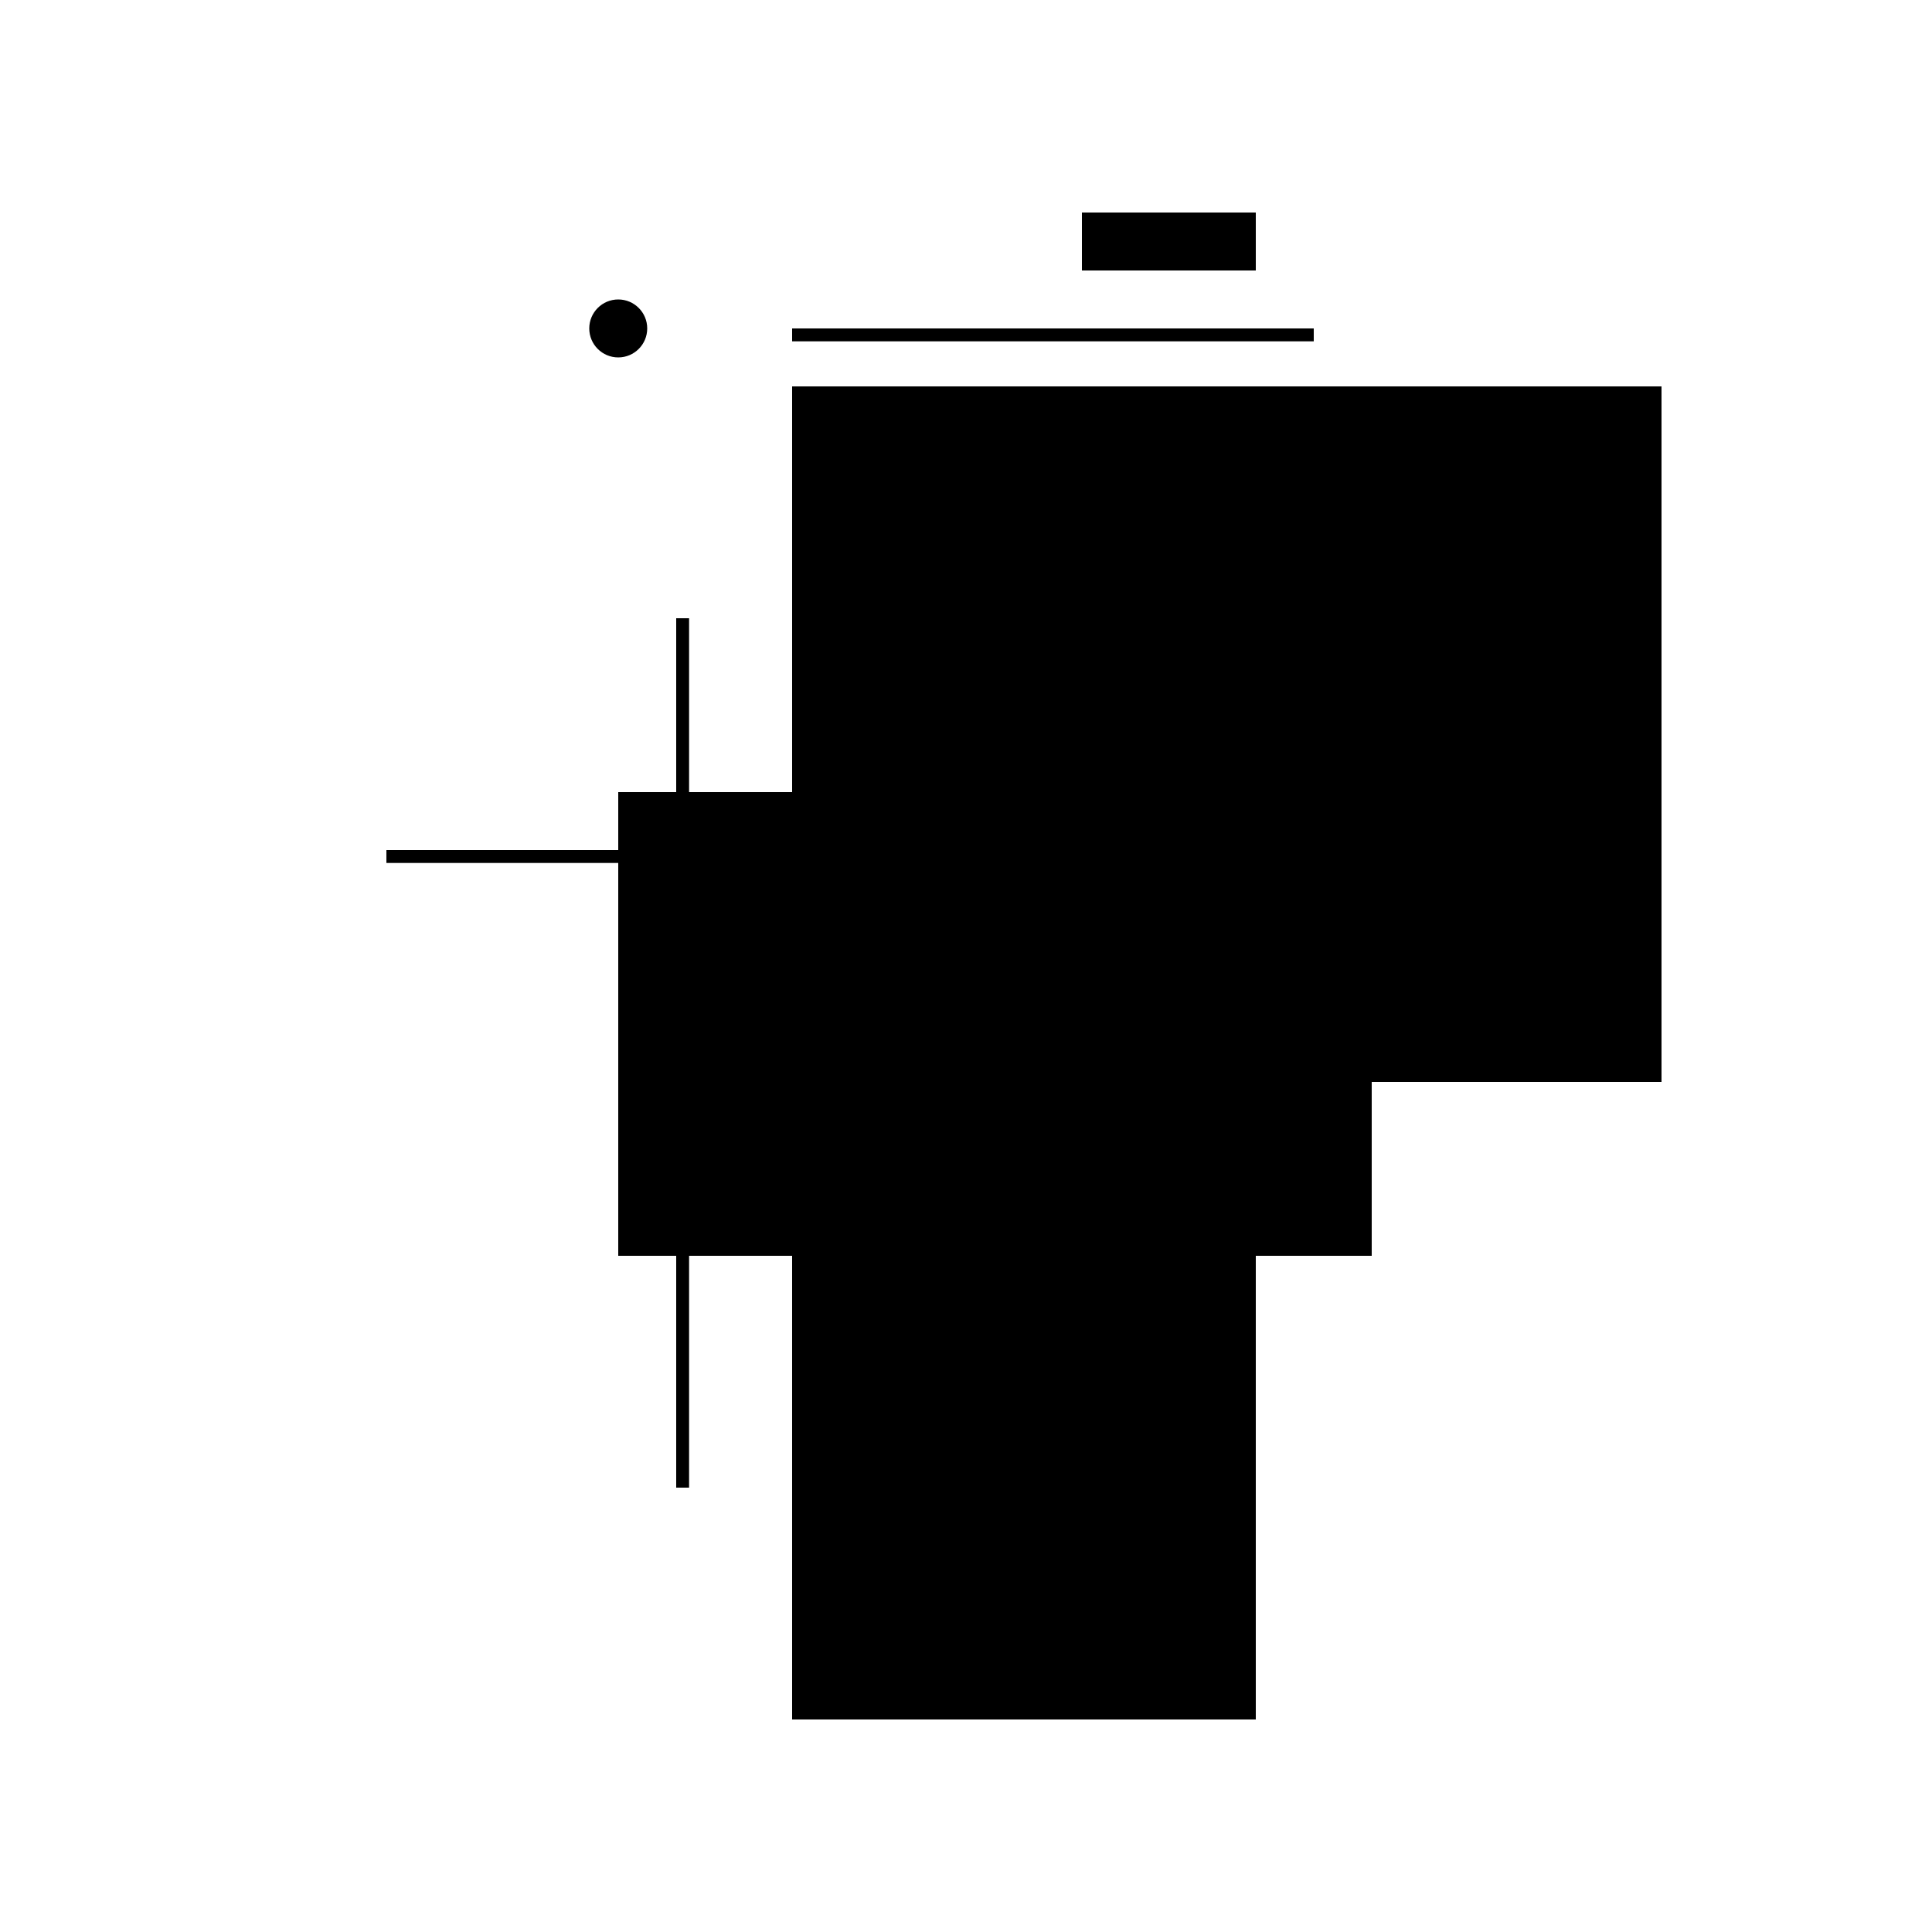
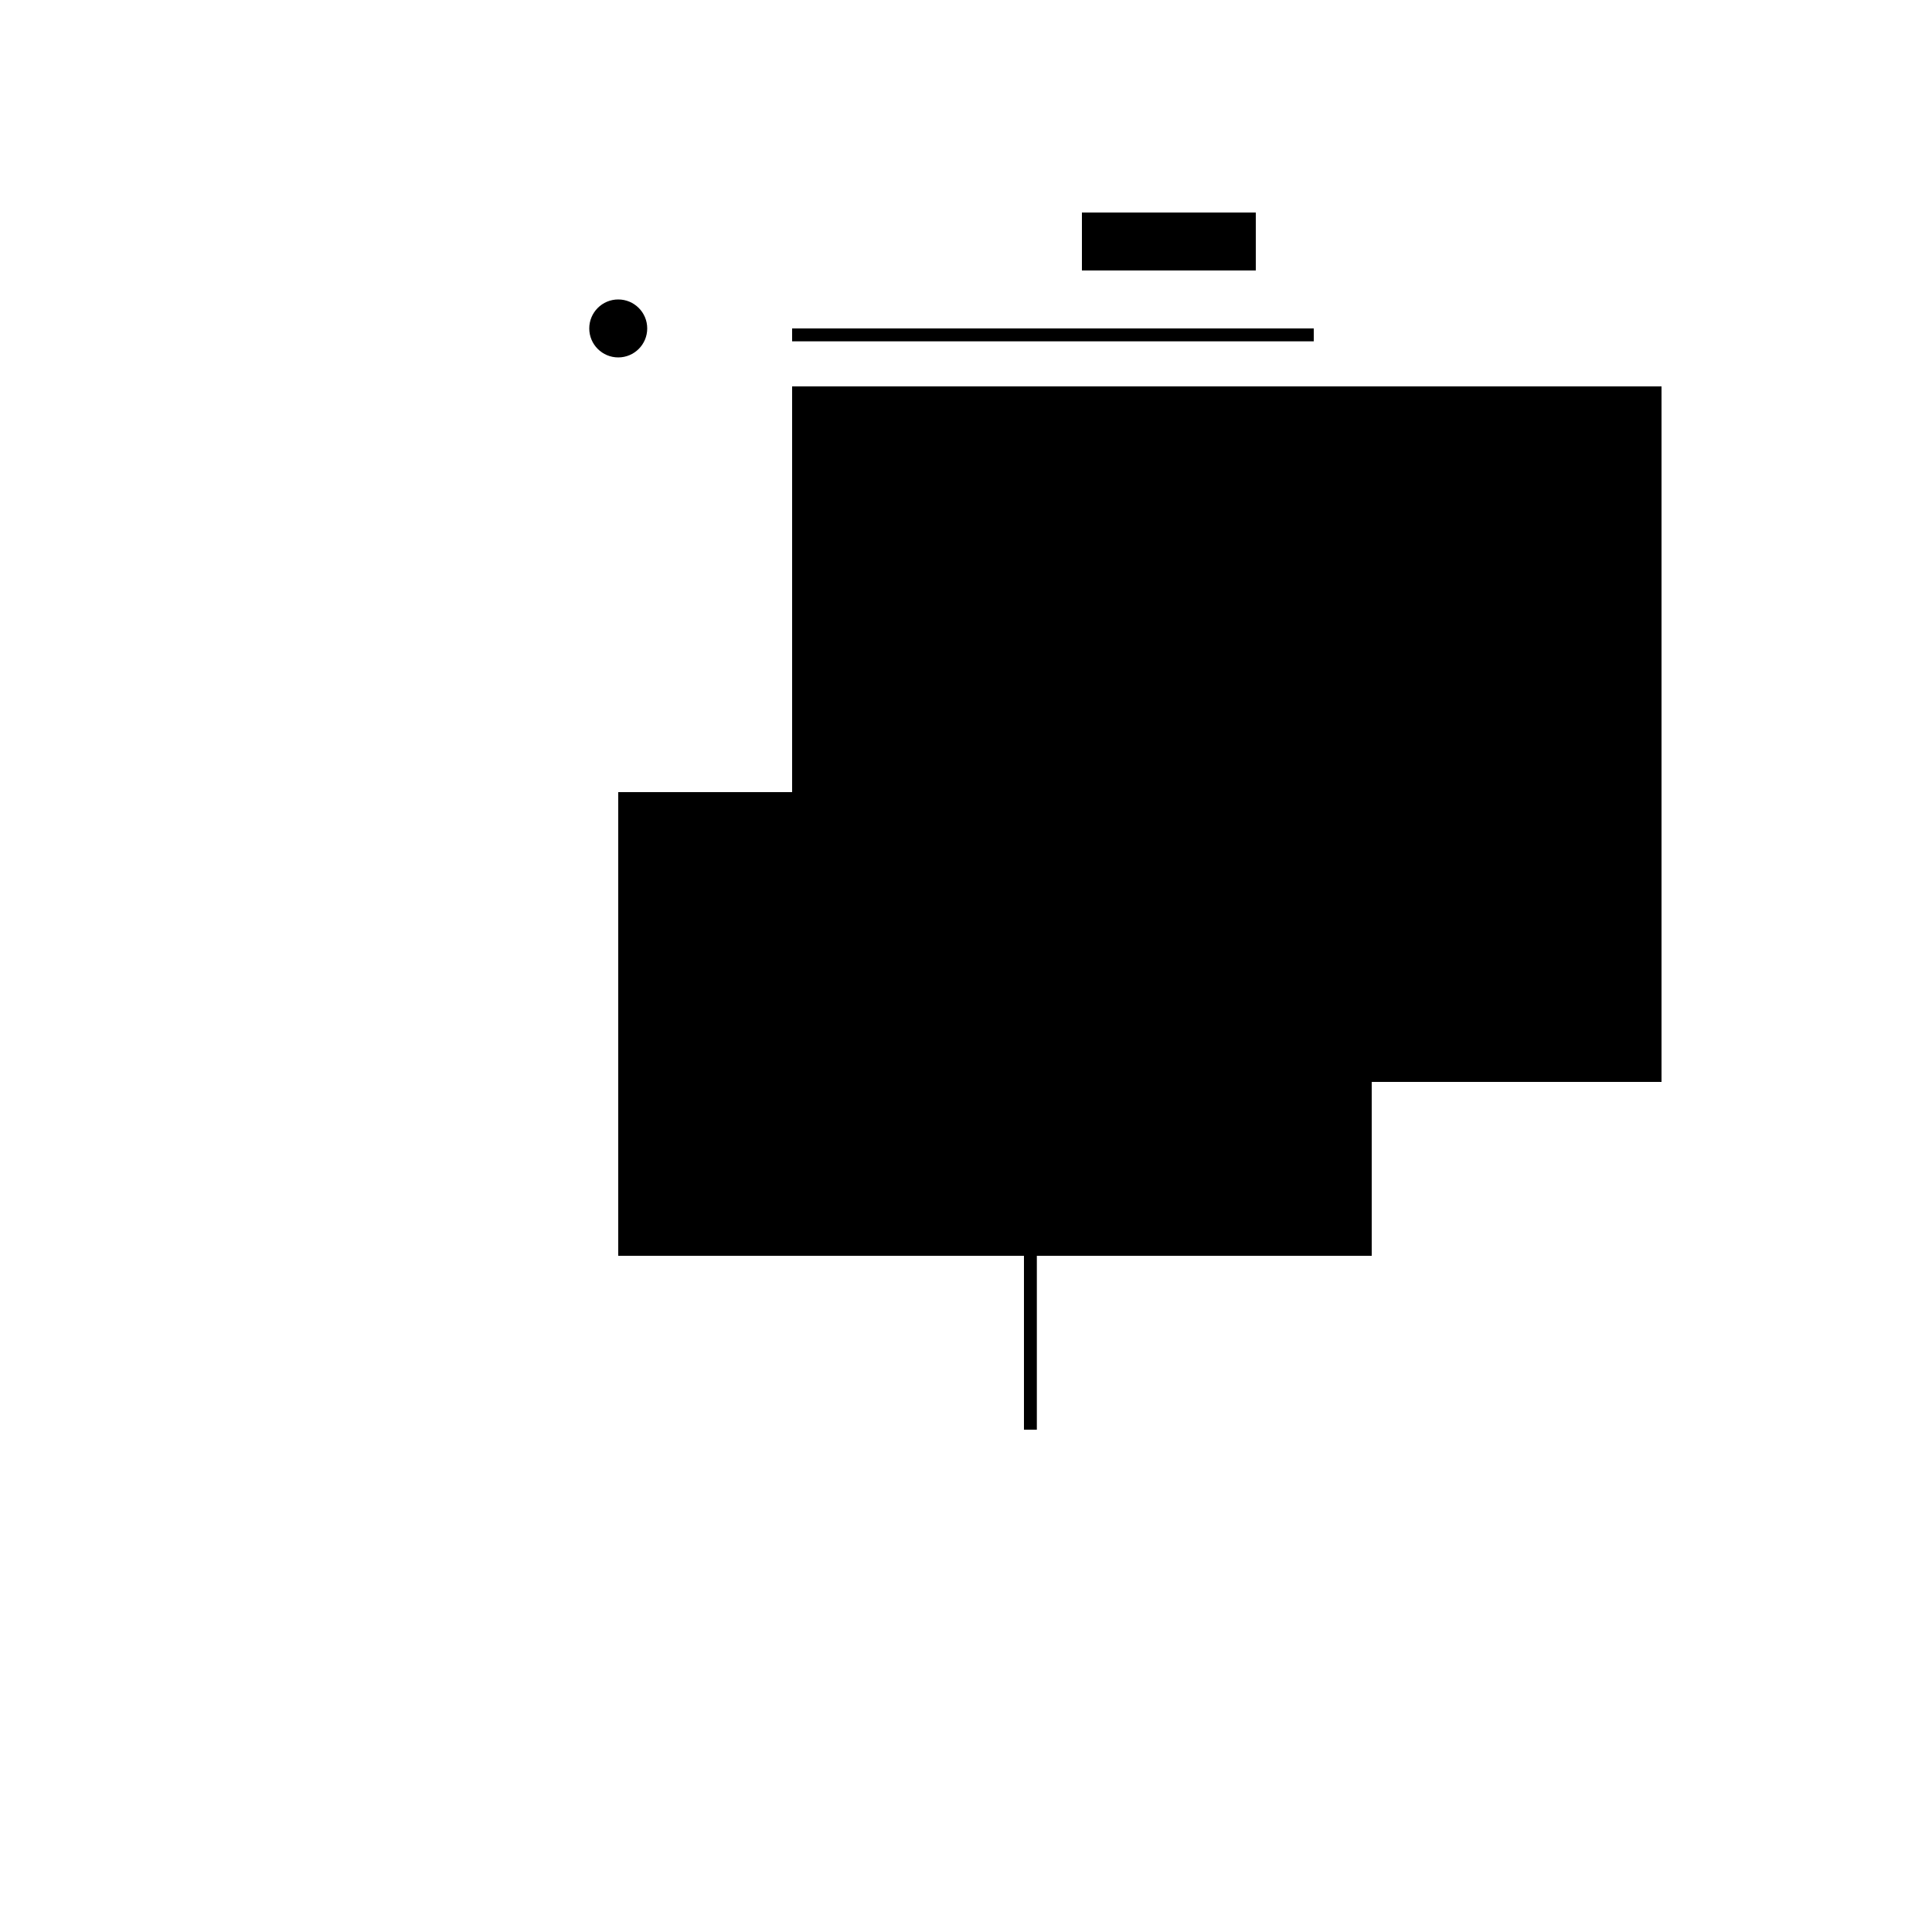
<svg xmlns="http://www.w3.org/2000/svg" version="1.1" xml:space="preserve" style="background-color: white;" viewBox="0,0,150,150">
  <rect x="66" y="70.5" width="22.5" height="1" fill="hsla(240, 33%, 46%, 1.1)" />
-   <rect x="61.5" y="84" width="36" height="49.5" fill="hsla(216, 53%, 90%, 0.8)" />
  <rect x="48" y="61.5" width="58.5" height="36" fill="hsla(144, 86%, 73%, 1.1)" />
-   <rect x="52.5" y="48" width="1" height="67.5" fill="hsla(168, 0%, 46%, 0.1)" />
-   <rect x="75" y="75" width="9" height="49.5" fill="hsla(288, 13%, 6%, 0.9)" />
  <rect x="61.5" y="25.5" width="40.5" height="1" fill="hsla(216, 60%, 13%, 1)" />
  <rect x="84" y="16.5" width="13.5" height="4.5" fill="hsla(336, 20%, 26%, 1.3)" />
  <rect x="61.5" y="30" width="67.5" height="54" fill="hsla(216, 95%, 0%, 1.5)" />
-   <rect x="30" y="66" width="49.5" height="1" fill="hsla(48, 73%, 6%, 0.1)" />
  <rect x="79.5" y="48" width="1" height="63" fill="hsla(312, 0%, 46%, 0.9)" />
  <circle cx="48" cy="25.5" r="2.25" fill="hsla(144, 50%, 50%, 0.8)" />
</svg>